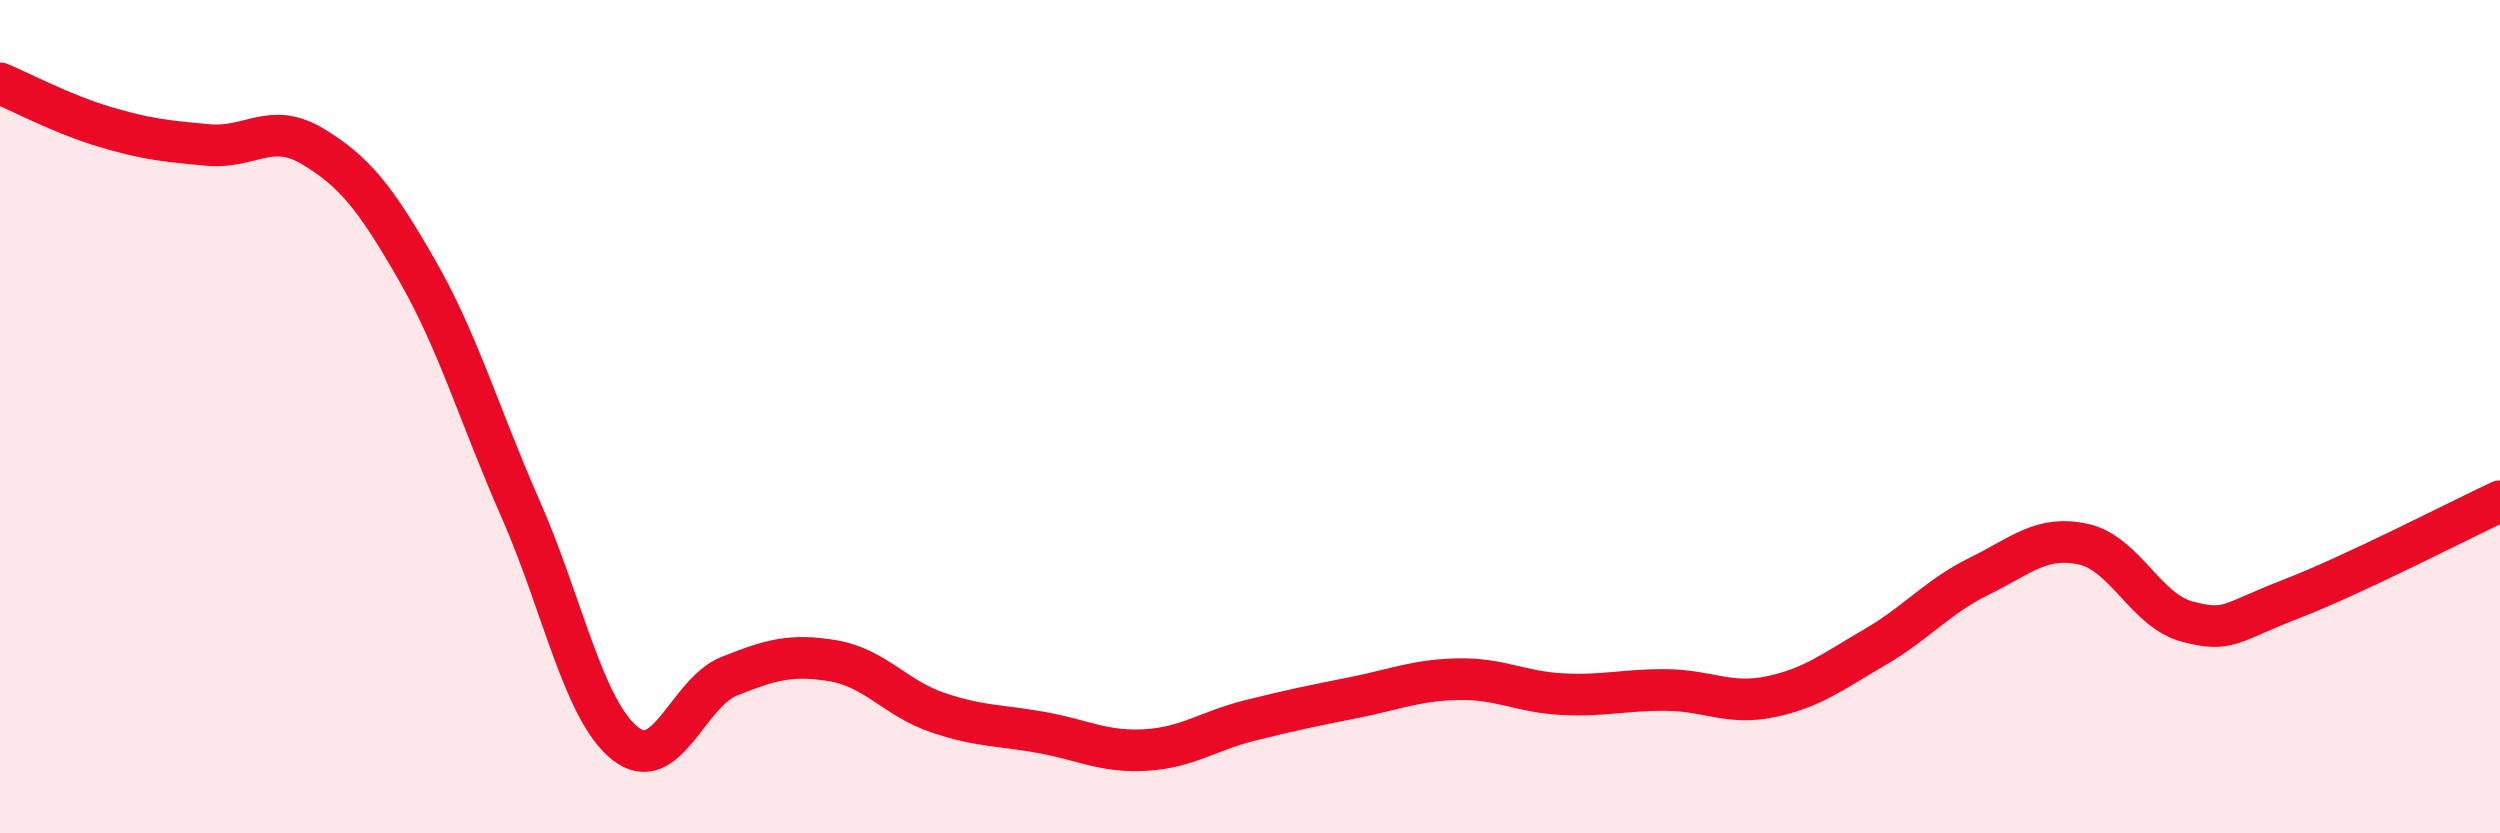
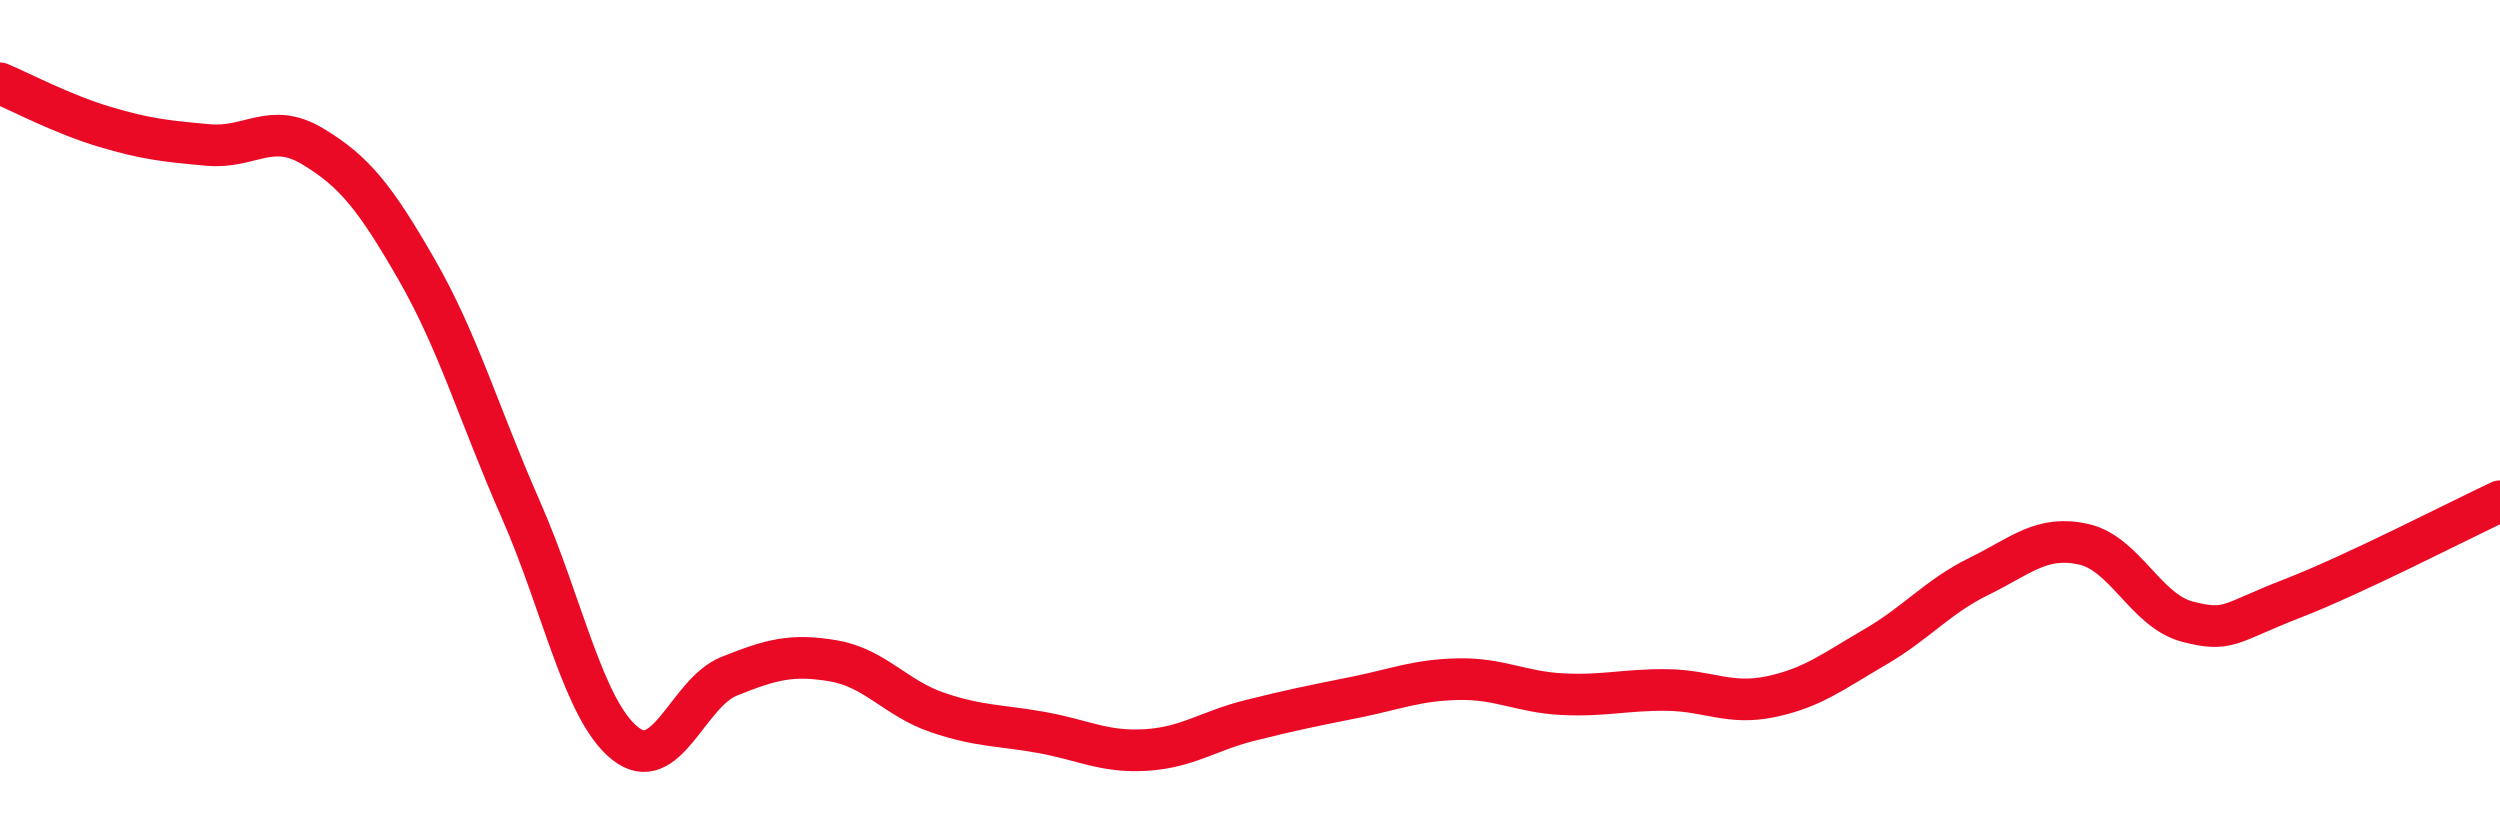
<svg xmlns="http://www.w3.org/2000/svg" width="60" height="20" viewBox="0 0 60 20">
-   <path d="M 0,2 C 0.5,2.21 1.5,2.74 2.5,3.04 C 3.5,3.34 4,3.39 5,3.48 C 6,3.57 6.5,2.91 7.5,3.51 C 8.5,4.11 9,4.73 10,6.47 C 11,8.21 11.5,9.96 12.5,12.23 C 13.5,14.5 14,17.04 15,17.84 C 16,18.64 16.5,16.63 17.5,16.23 C 18.5,15.83 19,15.69 20,15.86 C 21,16.03 21.5,16.76 22.5,17.1 C 23.5,17.44 24,17.4 25,17.58 C 26,17.76 26.5,18.06 27.5,18 C 28.5,17.94 29,17.54 30,17.29 C 31,17.04 31.5,16.94 32.5,16.74 C 33.5,16.54 34,16.32 35,16.3 C 36,16.28 36.5,16.61 37.5,16.66 C 38.5,16.71 39,16.55 40,16.56 C 41,16.57 41.5,16.93 42.5,16.72 C 43.5,16.51 44,16.11 45,15.53 C 46,14.95 46.5,14.32 47.5,13.83 C 48.5,13.34 49,12.84 50,13.06 C 51,13.28 51.5,14.66 52.5,14.92 C 53.5,15.18 53.5,14.95 55,14.37 C 56.5,13.79 59,12.5 60,12.03L60 20L0 20Z" fill="#EB0A25" opacity="0.1" stroke-linecap="round" stroke-linejoin="round" />
  <path d="M 0,2 C 0.5,2.21 1.5,2.74 2.5,3.04 C 3.5,3.34 4,3.39 5,3.48 C 6,3.57 6.5,2.91 7.5,3.51 C 8.5,4.11 9,4.73 10,6.47 C 11,8.21 11.5,9.96 12.5,12.23 C 13.5,14.5 14,17.04 15,17.84 C 16,18.64 16.5,16.63 17.5,16.23 C 18.5,15.83 19,15.69 20,15.86 C 21,16.03 21.5,16.76 22.5,17.1 C 23.5,17.44 24,17.4 25,17.58 C 26,17.76 26.5,18.06 27.5,18 C 28.5,17.94 29,17.54 30,17.29 C 31,17.04 31.5,16.94 32.5,16.74 C 33.5,16.54 34,16.32 35,16.3 C 36,16.28 36.5,16.61 37.5,16.66 C 38.5,16.71 39,16.55 40,16.56 C 41,16.57 41.5,16.93 42.5,16.72 C 43.5,16.51 44,16.11 45,15.53 C 46,14.95 46.5,14.32 47.5,13.83 C 48.5,13.34 49,12.84 50,13.06 C 51,13.28 51.5,14.66 52.5,14.92 C 53.5,15.18 53.5,14.95 55,14.37 C 56.5,13.79 59,12.5 60,12.03" stroke="#EB0A25" stroke-width="1" fill="none" stroke-linecap="round" stroke-linejoin="round" />
</svg>